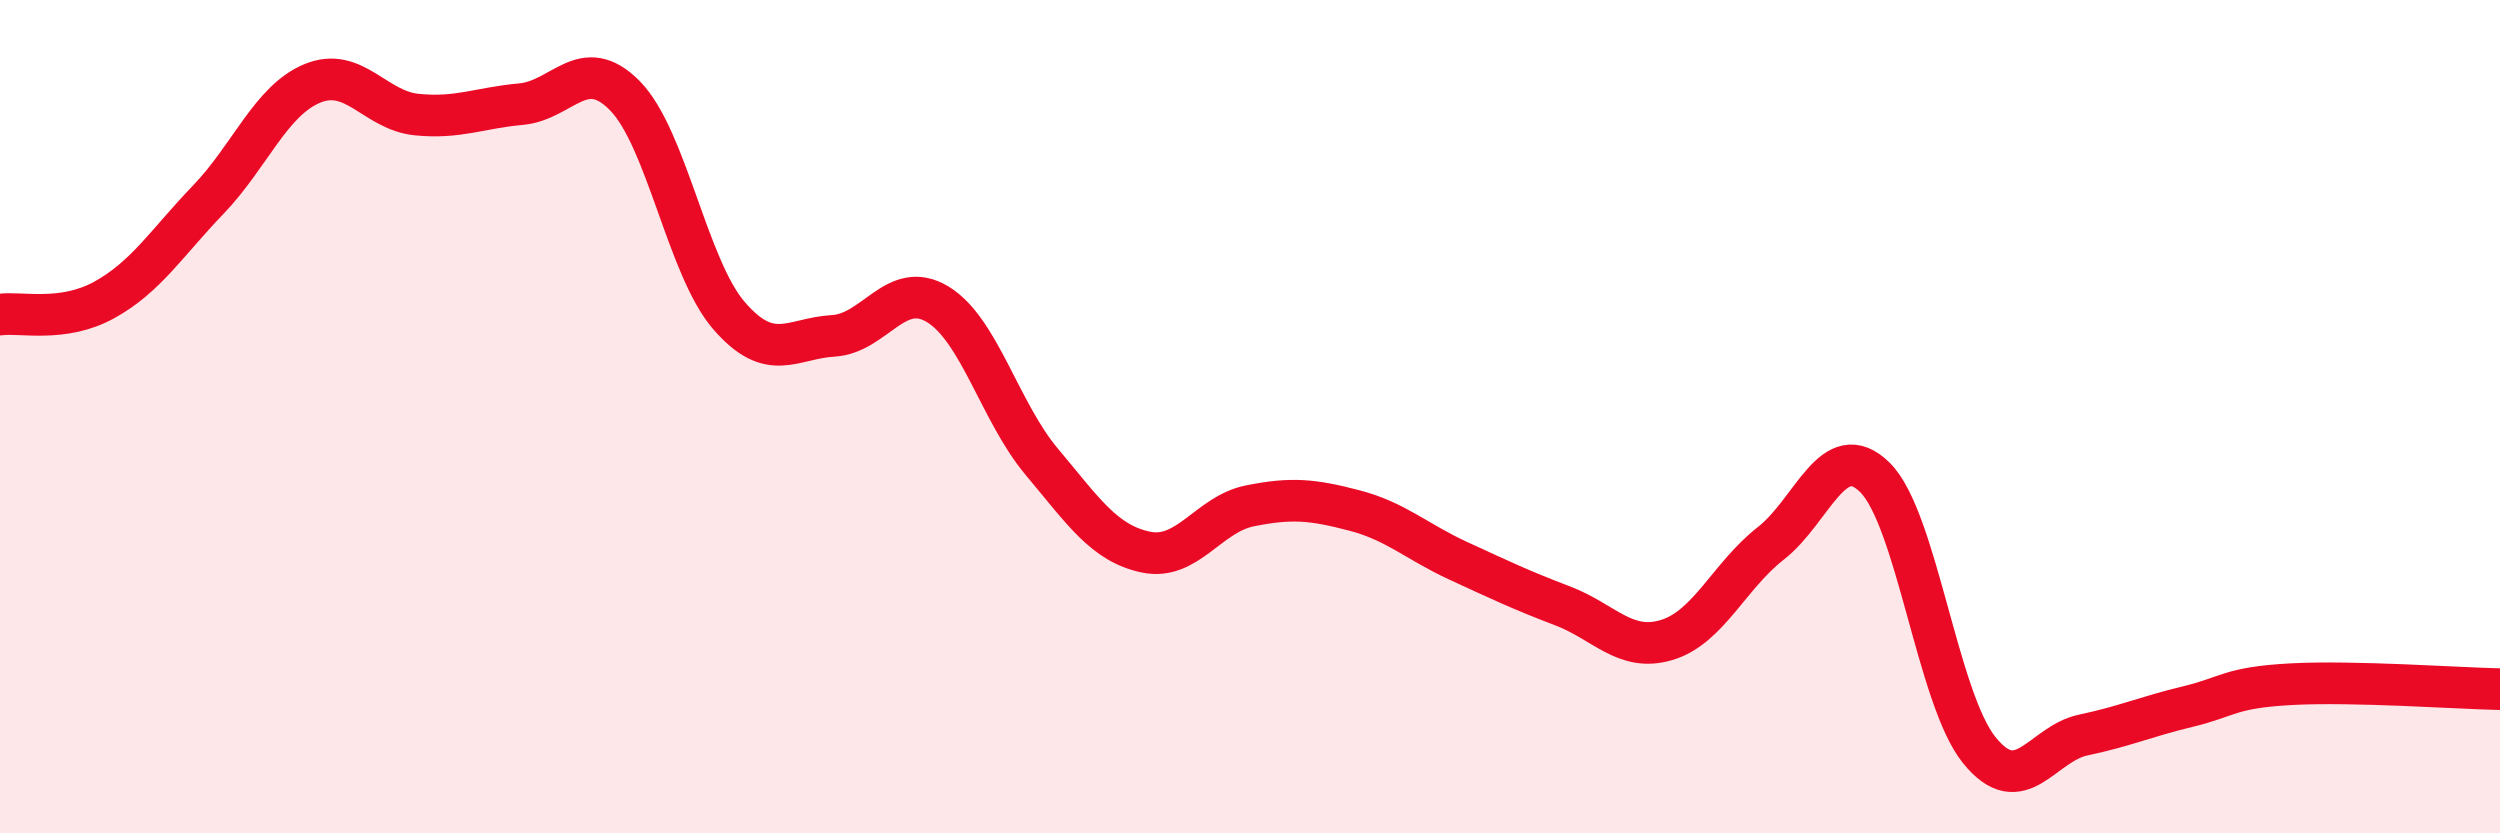
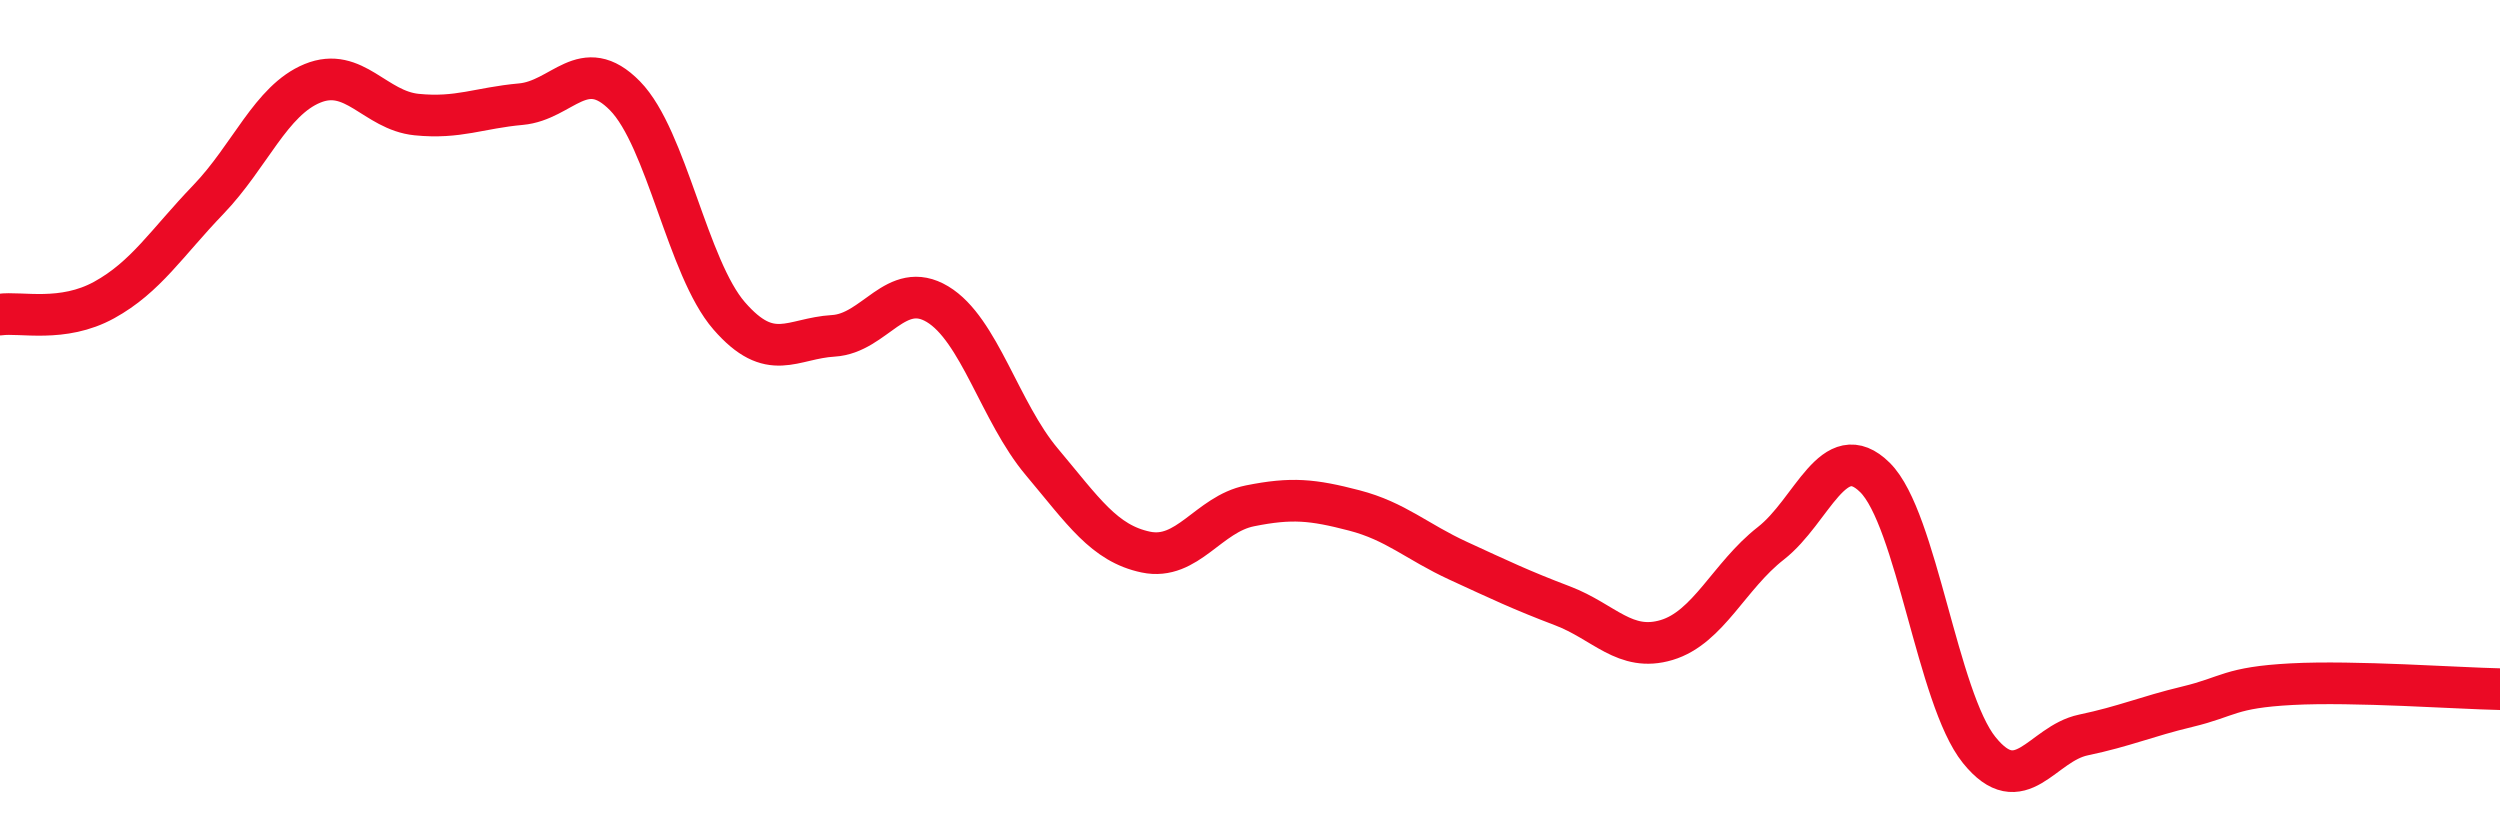
<svg xmlns="http://www.w3.org/2000/svg" width="60" height="20" viewBox="0 0 60 20">
-   <path d="M 0,7.55 C 0.5,7.48 1.5,7.75 2.5,7.2 C 3.5,6.65 4,5.83 5,4.79 C 6,3.75 6.5,2.41 7.5,2 C 8.5,1.59 9,2.65 10,2.75 C 11,2.85 11.5,2.59 12.5,2.5 C 13.5,2.41 14,1.28 15,2.3 C 16,3.32 16.5,6.43 17.5,7.58 C 18.5,8.73 19,8.12 20,8.06 C 21,8 21.5,6.7 22.5,7.3 C 23.5,7.9 24,9.89 25,11.08 C 26,12.27 26.5,13.04 27.5,13.25 C 28.5,13.46 29,12.34 30,12.14 C 31,11.94 31.5,11.99 32.5,12.25 C 33.5,12.51 34,13 35,13.46 C 36,13.92 36.5,14.16 37.5,14.54 C 38.5,14.92 39,15.66 40,15.36 C 41,15.06 41.5,13.82 42.5,13.04 C 43.5,12.26 44,10.47 45,11.46 C 46,12.45 46.5,16.76 47.5,18 C 48.5,19.24 49,17.85 50,17.64 C 51,17.43 51.5,17.2 52.5,16.96 C 53.5,16.72 53.5,16.5 55,16.42 C 56.5,16.34 59,16.52 60,16.54L60 20L0 20Z" fill="#EB0A25" opacity="0.1" stroke-linecap="round" stroke-linejoin="round" />
  <path d="M 0,7.55 C 0.5,7.48 1.5,7.75 2.5,7.2 C 3.5,6.65 4,5.83 5,4.79 C 6,3.75 6.5,2.41 7.5,2 C 8.5,1.59 9,2.65 10,2.75 C 11,2.85 11.5,2.59 12.5,2.5 C 13.5,2.41 14,1.28 15,2.3 C 16,3.32 16.5,6.43 17.5,7.58 C 18.5,8.73 19,8.12 20,8.06 C 21,8 21.5,6.7 22.5,7.3 C 23.5,7.9 24,9.89 25,11.08 C 26,12.27 26.5,13.04 27.5,13.25 C 28.5,13.46 29,12.34 30,12.14 C 31,11.94 31.5,11.99 32.5,12.25 C 33.5,12.51 34,13 35,13.46 C 36,13.92 36.5,14.16 37.5,14.54 C 38.5,14.92 39,15.66 40,15.36 C 41,15.06 41.5,13.82 42.5,13.04 C 43.5,12.26 44,10.47 45,11.46 C 46,12.45 46.5,16.76 47.5,18 C 48.5,19.24 49,17.85 50,17.64 C 51,17.43 51.5,17.2 52.5,16.96 C 53.5,16.72 53.5,16.5 55,16.42 C 56.5,16.34 59,16.52 60,16.54" stroke="#EB0A25" stroke-width="1" fill="none" stroke-linecap="round" stroke-linejoin="round" />
</svg>